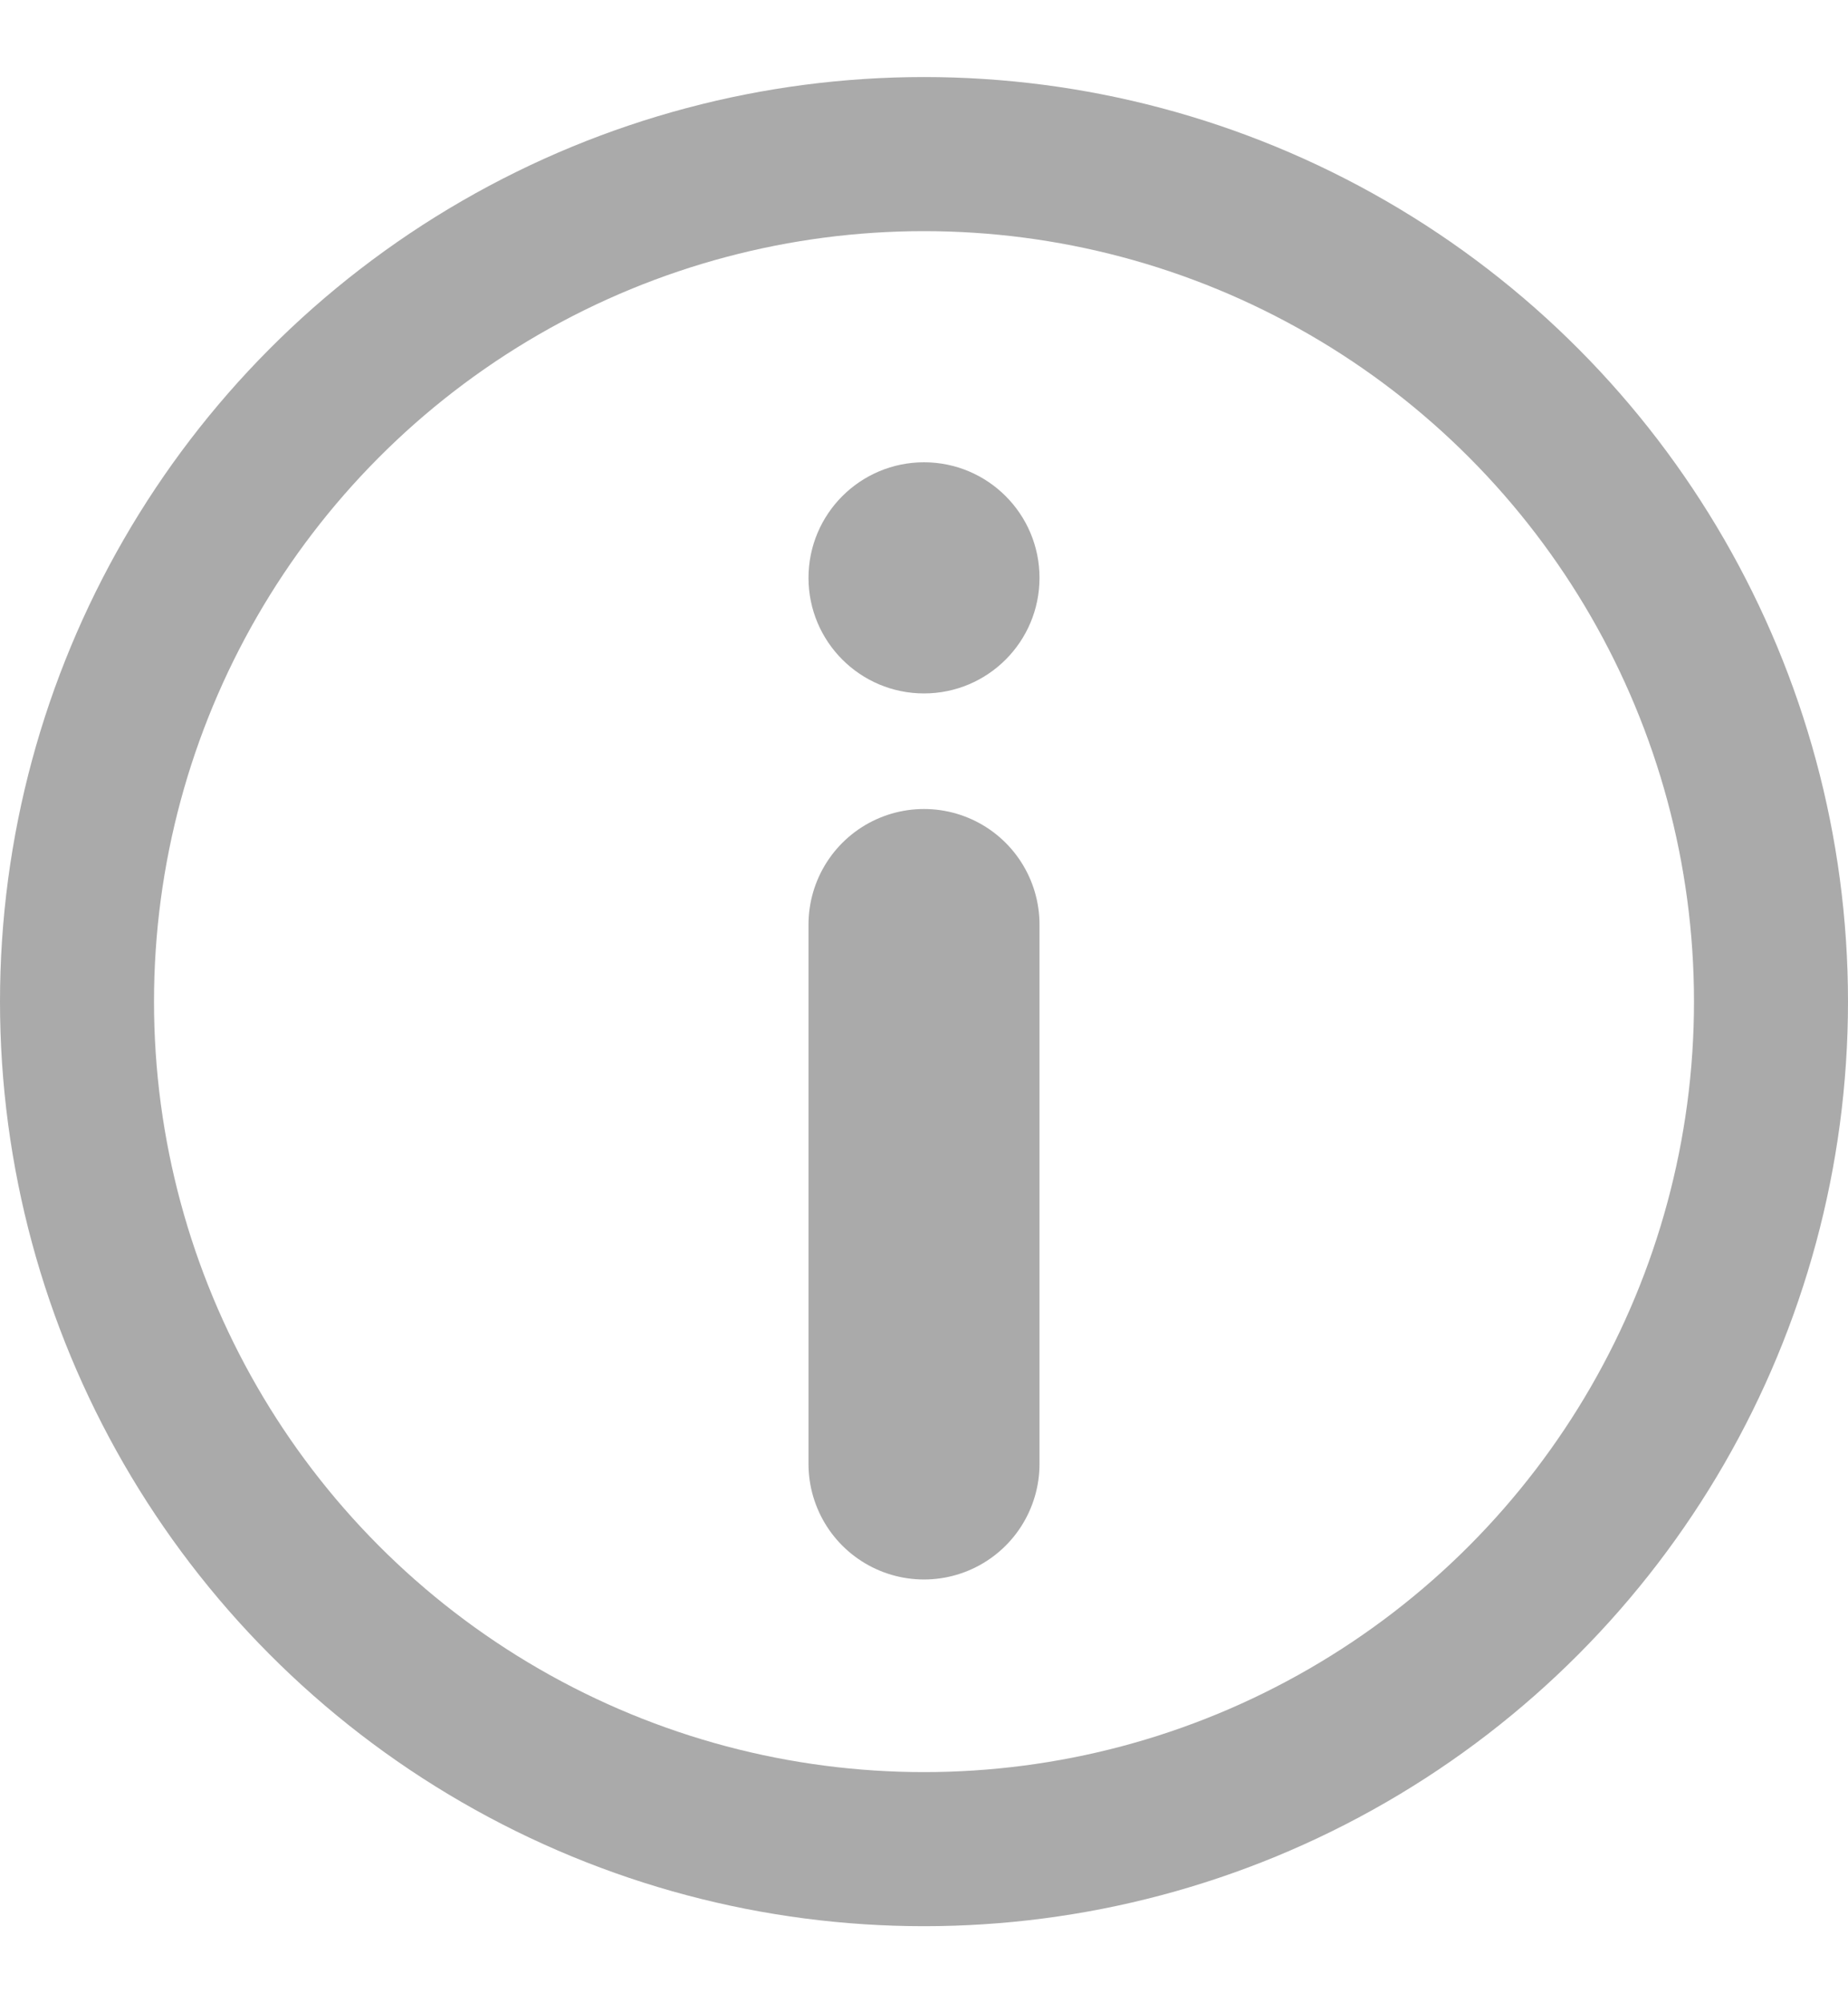
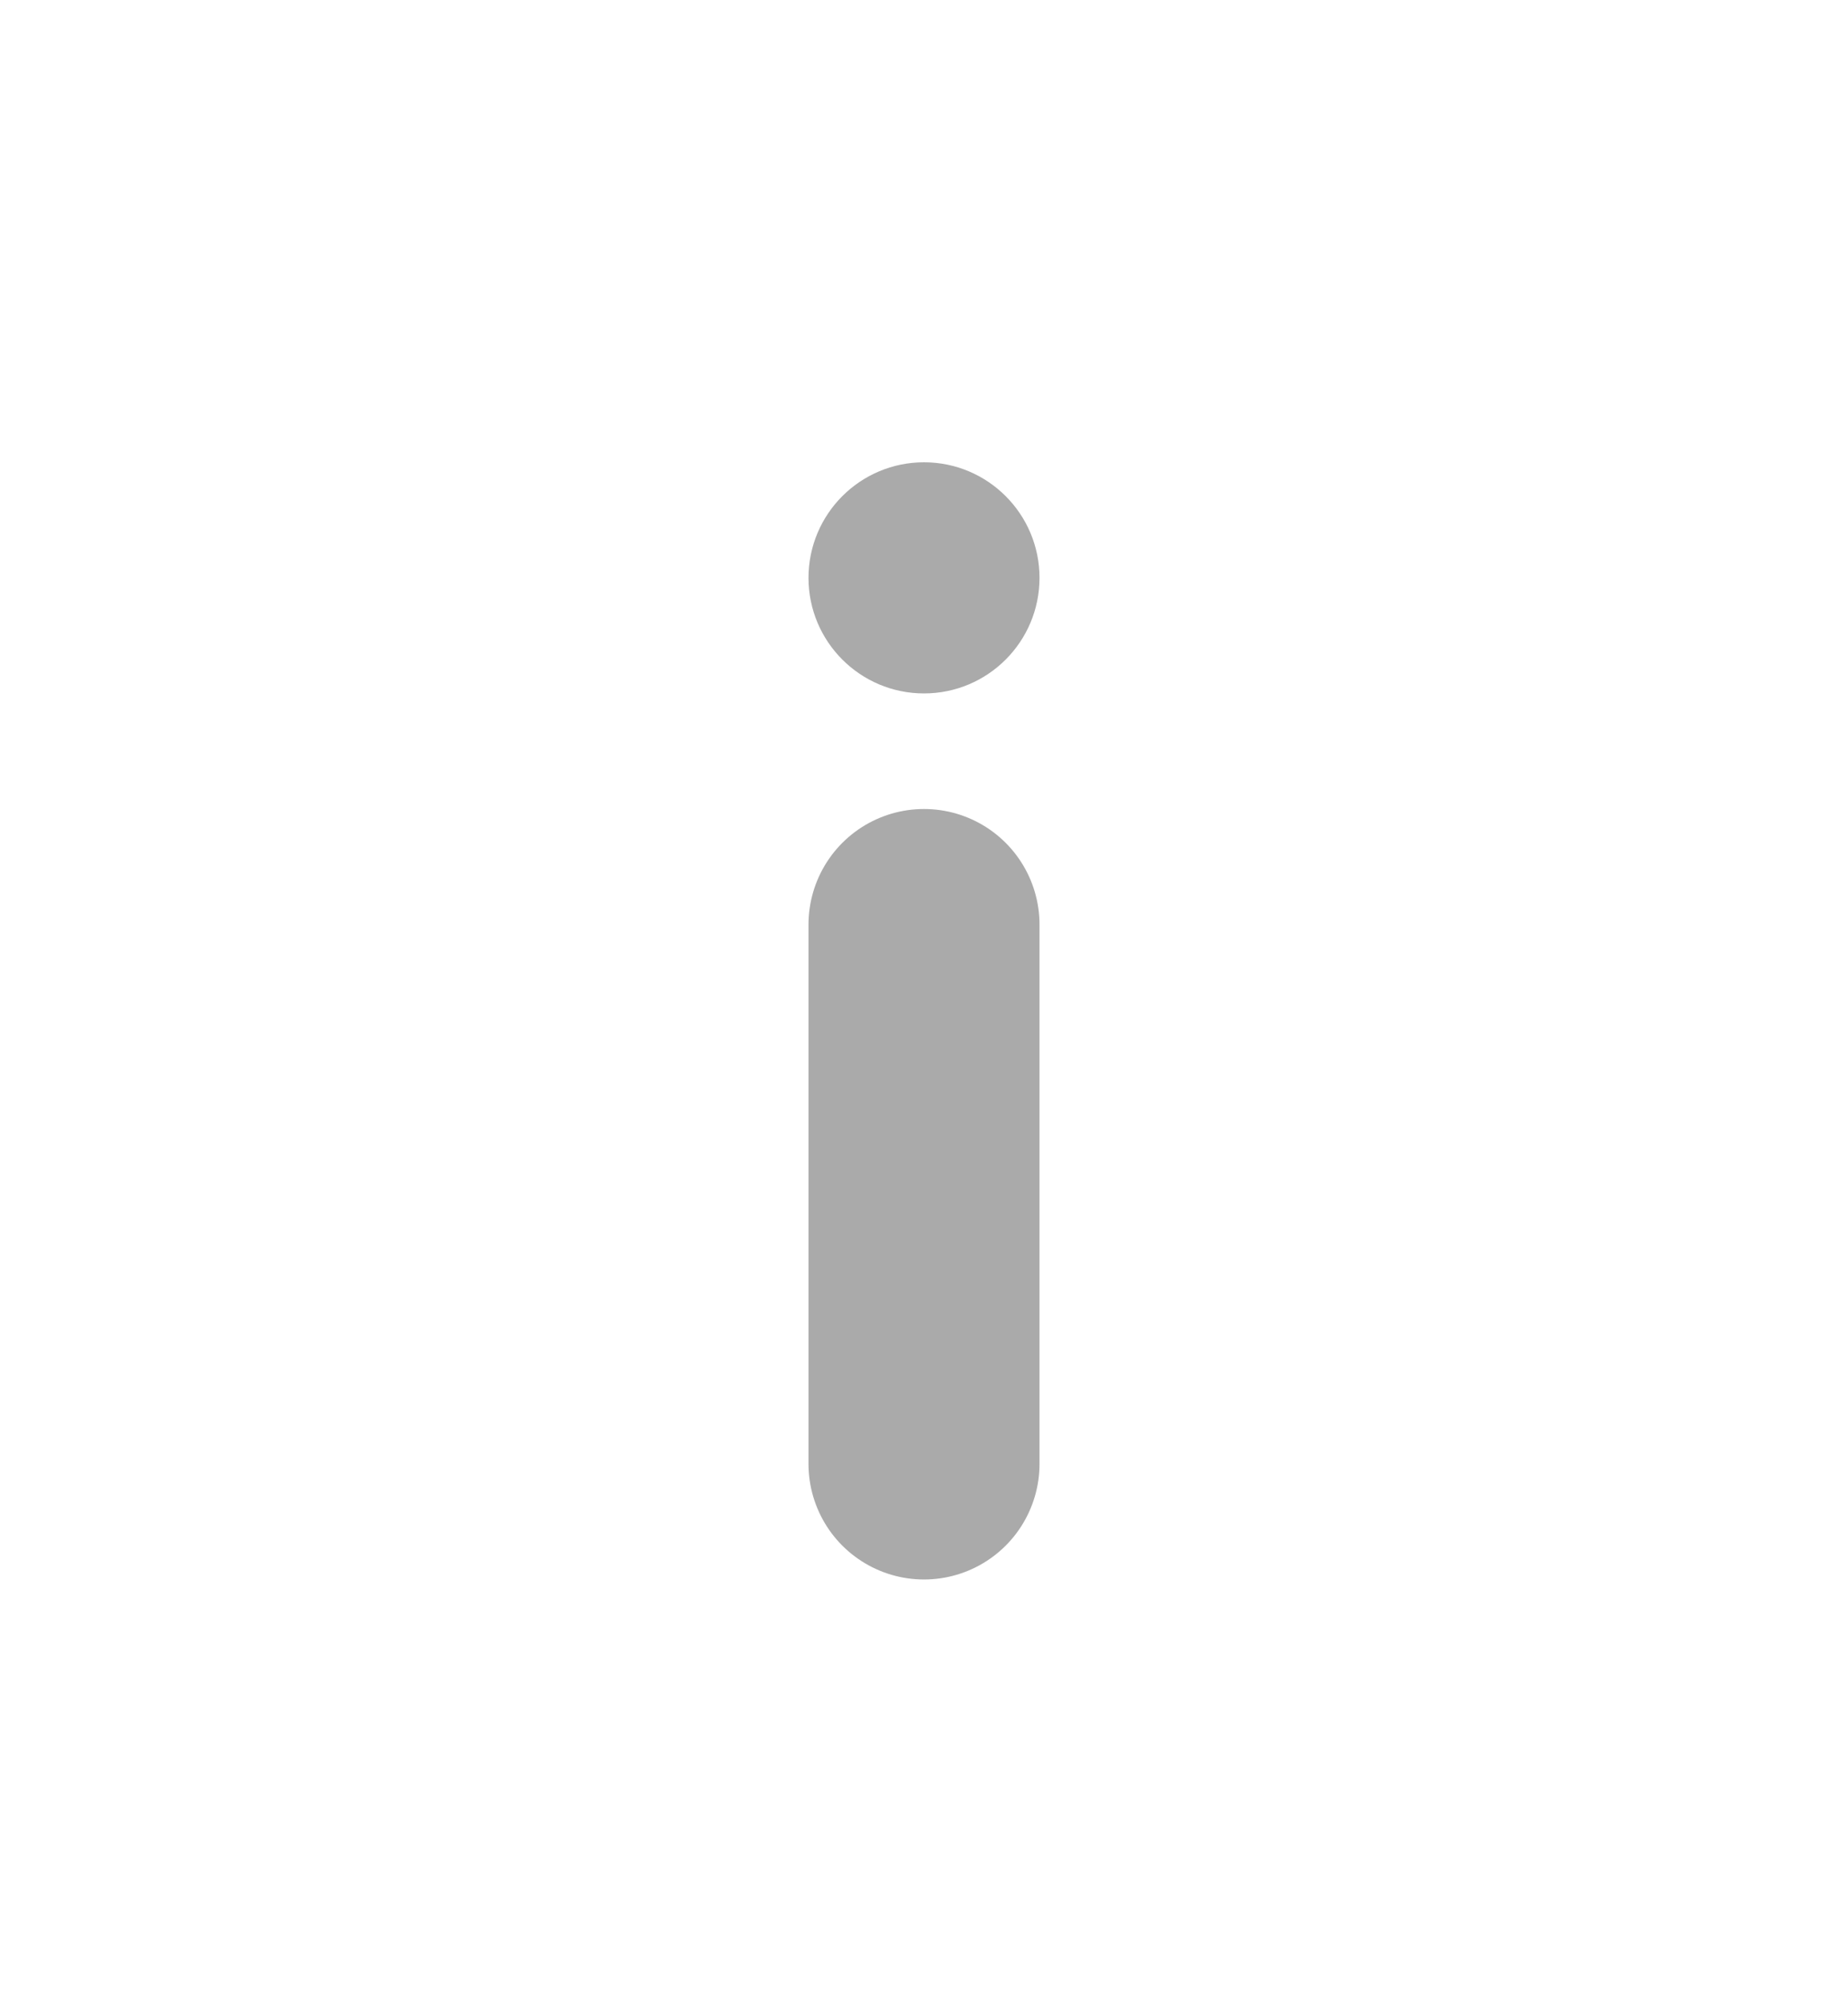
<svg xmlns="http://www.w3.org/2000/svg" width="12" height="13" viewBox="0 0 12 13" fill="none">
-   <circle cx="6" cy="6.5" r="5.5" stroke="#AAAAAA" />
  <path d="M6 6L6 9.5" stroke="#AAAAAA" stroke-width="1.5" stroke-linecap="round" />
  <circle cx="6" cy="3.75" r="0.75" fill="#AAAAAA" />
</svg>